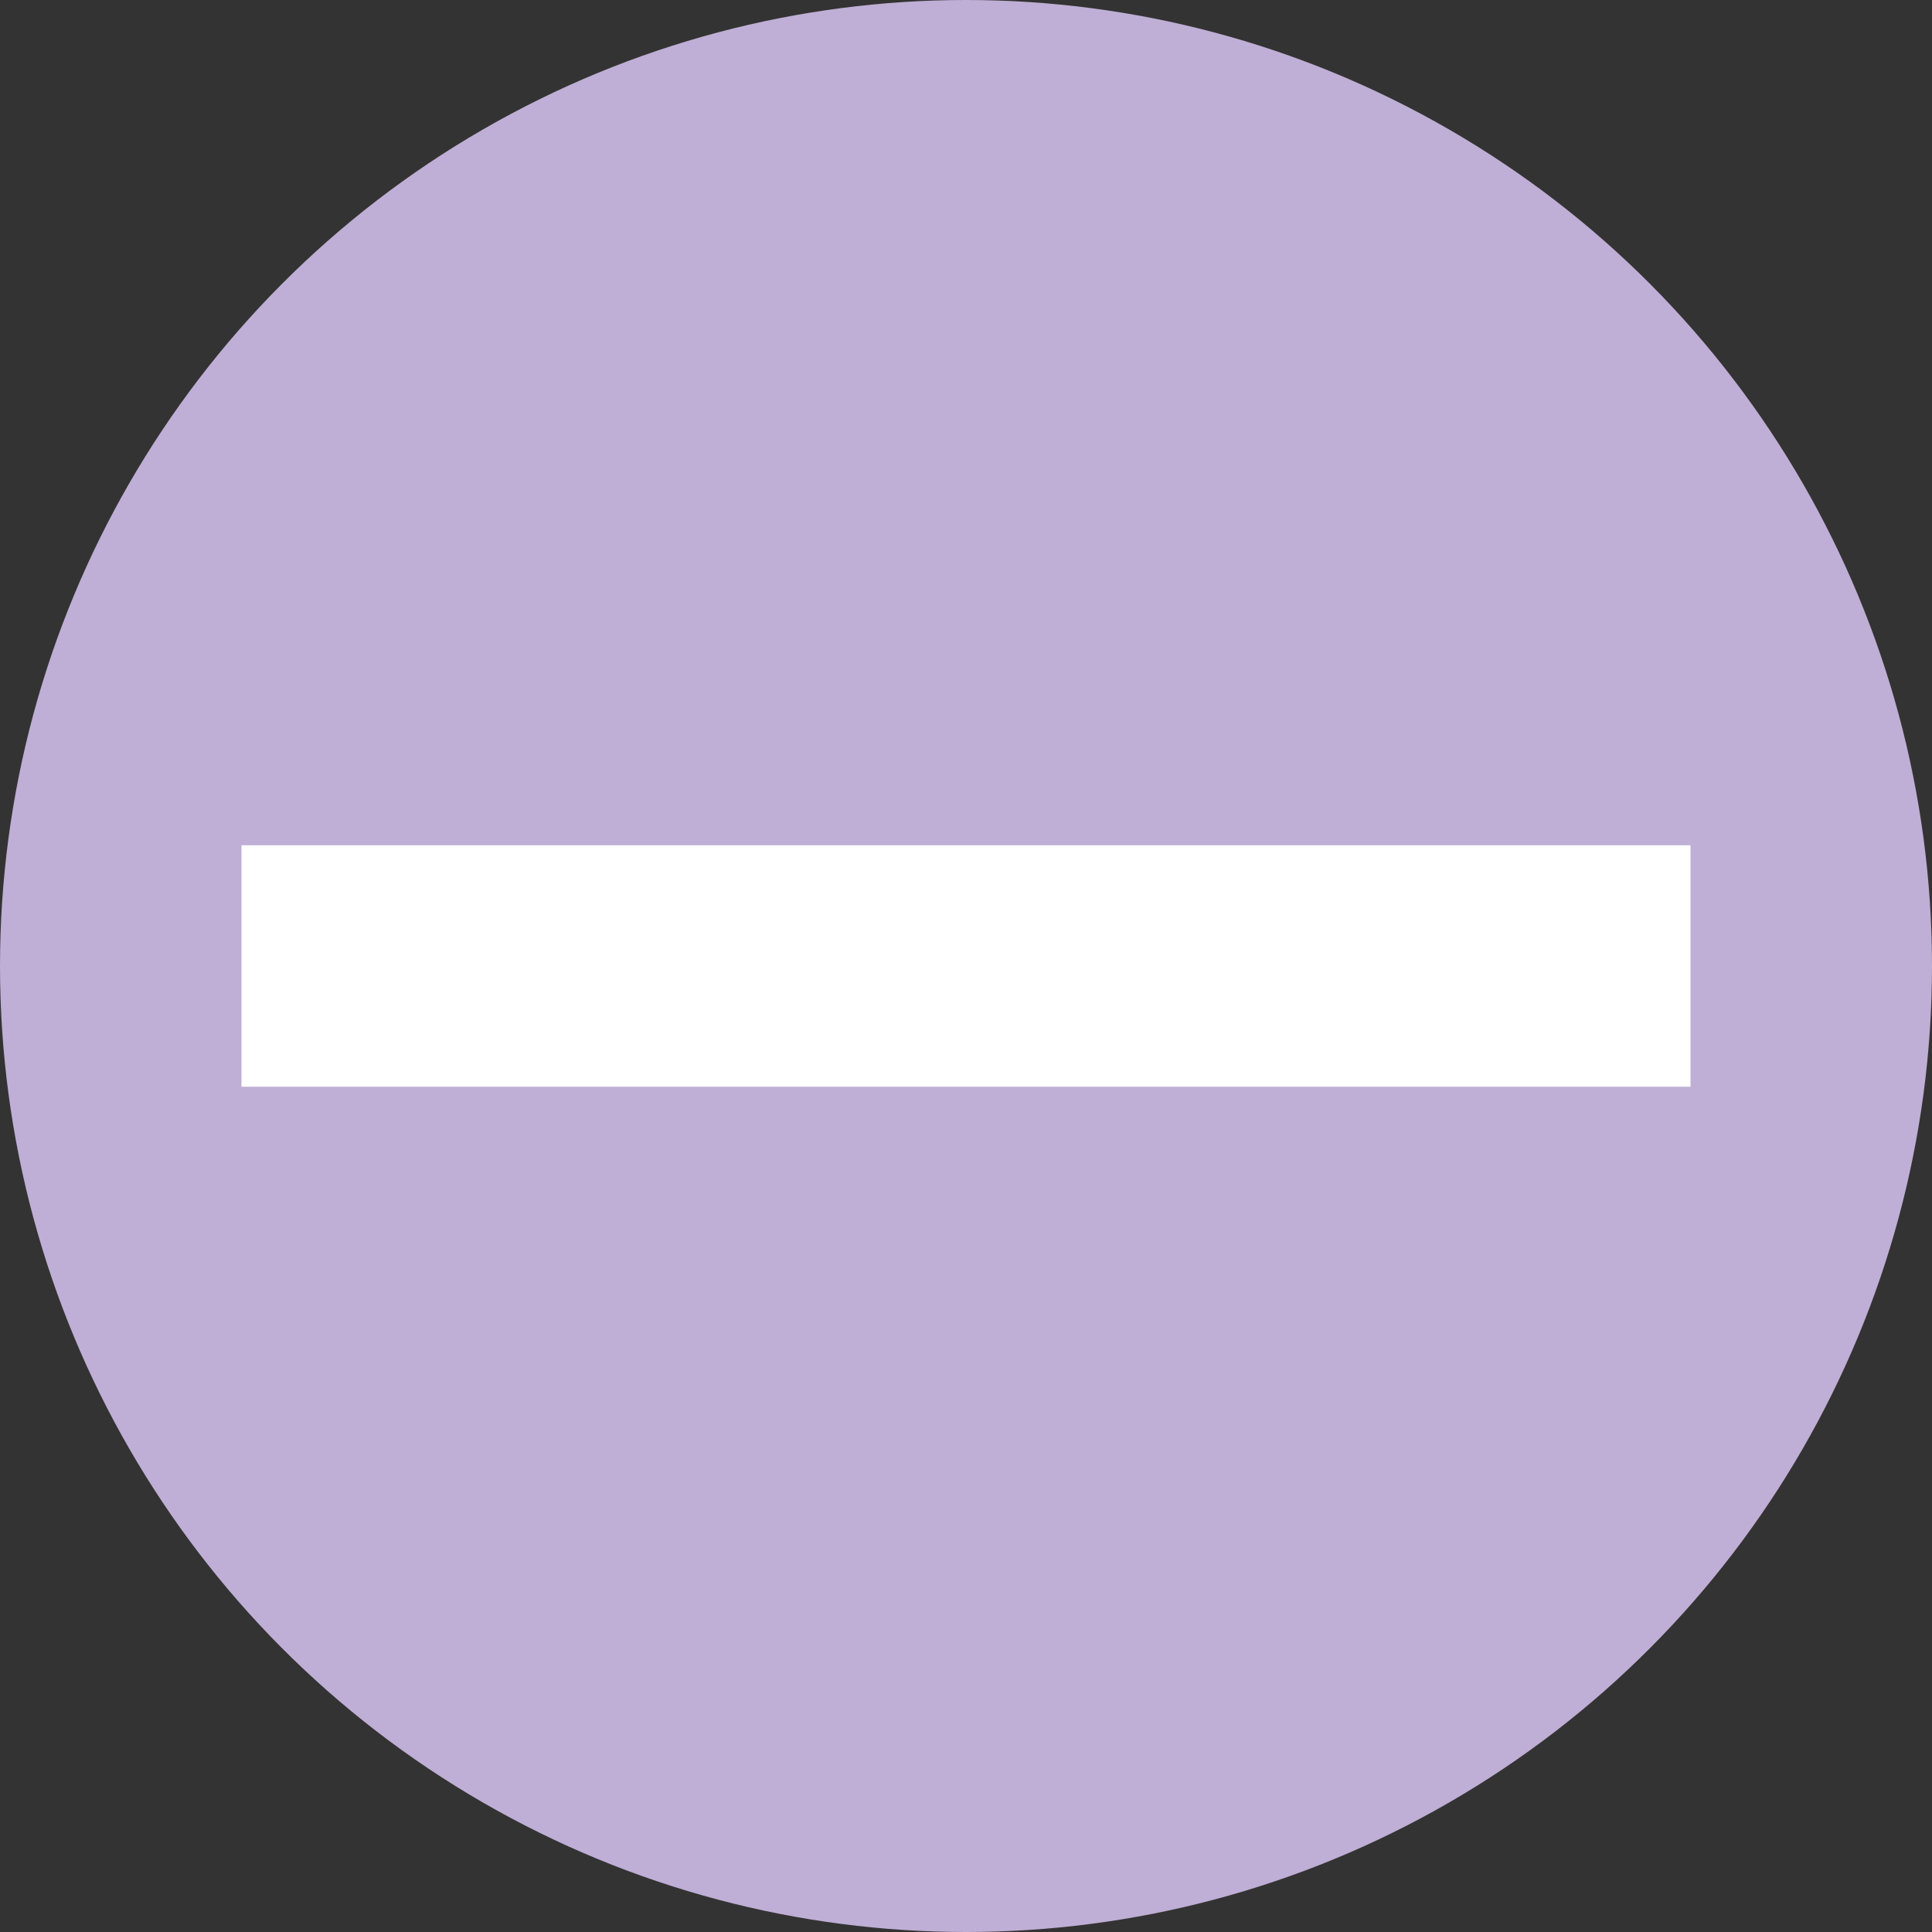
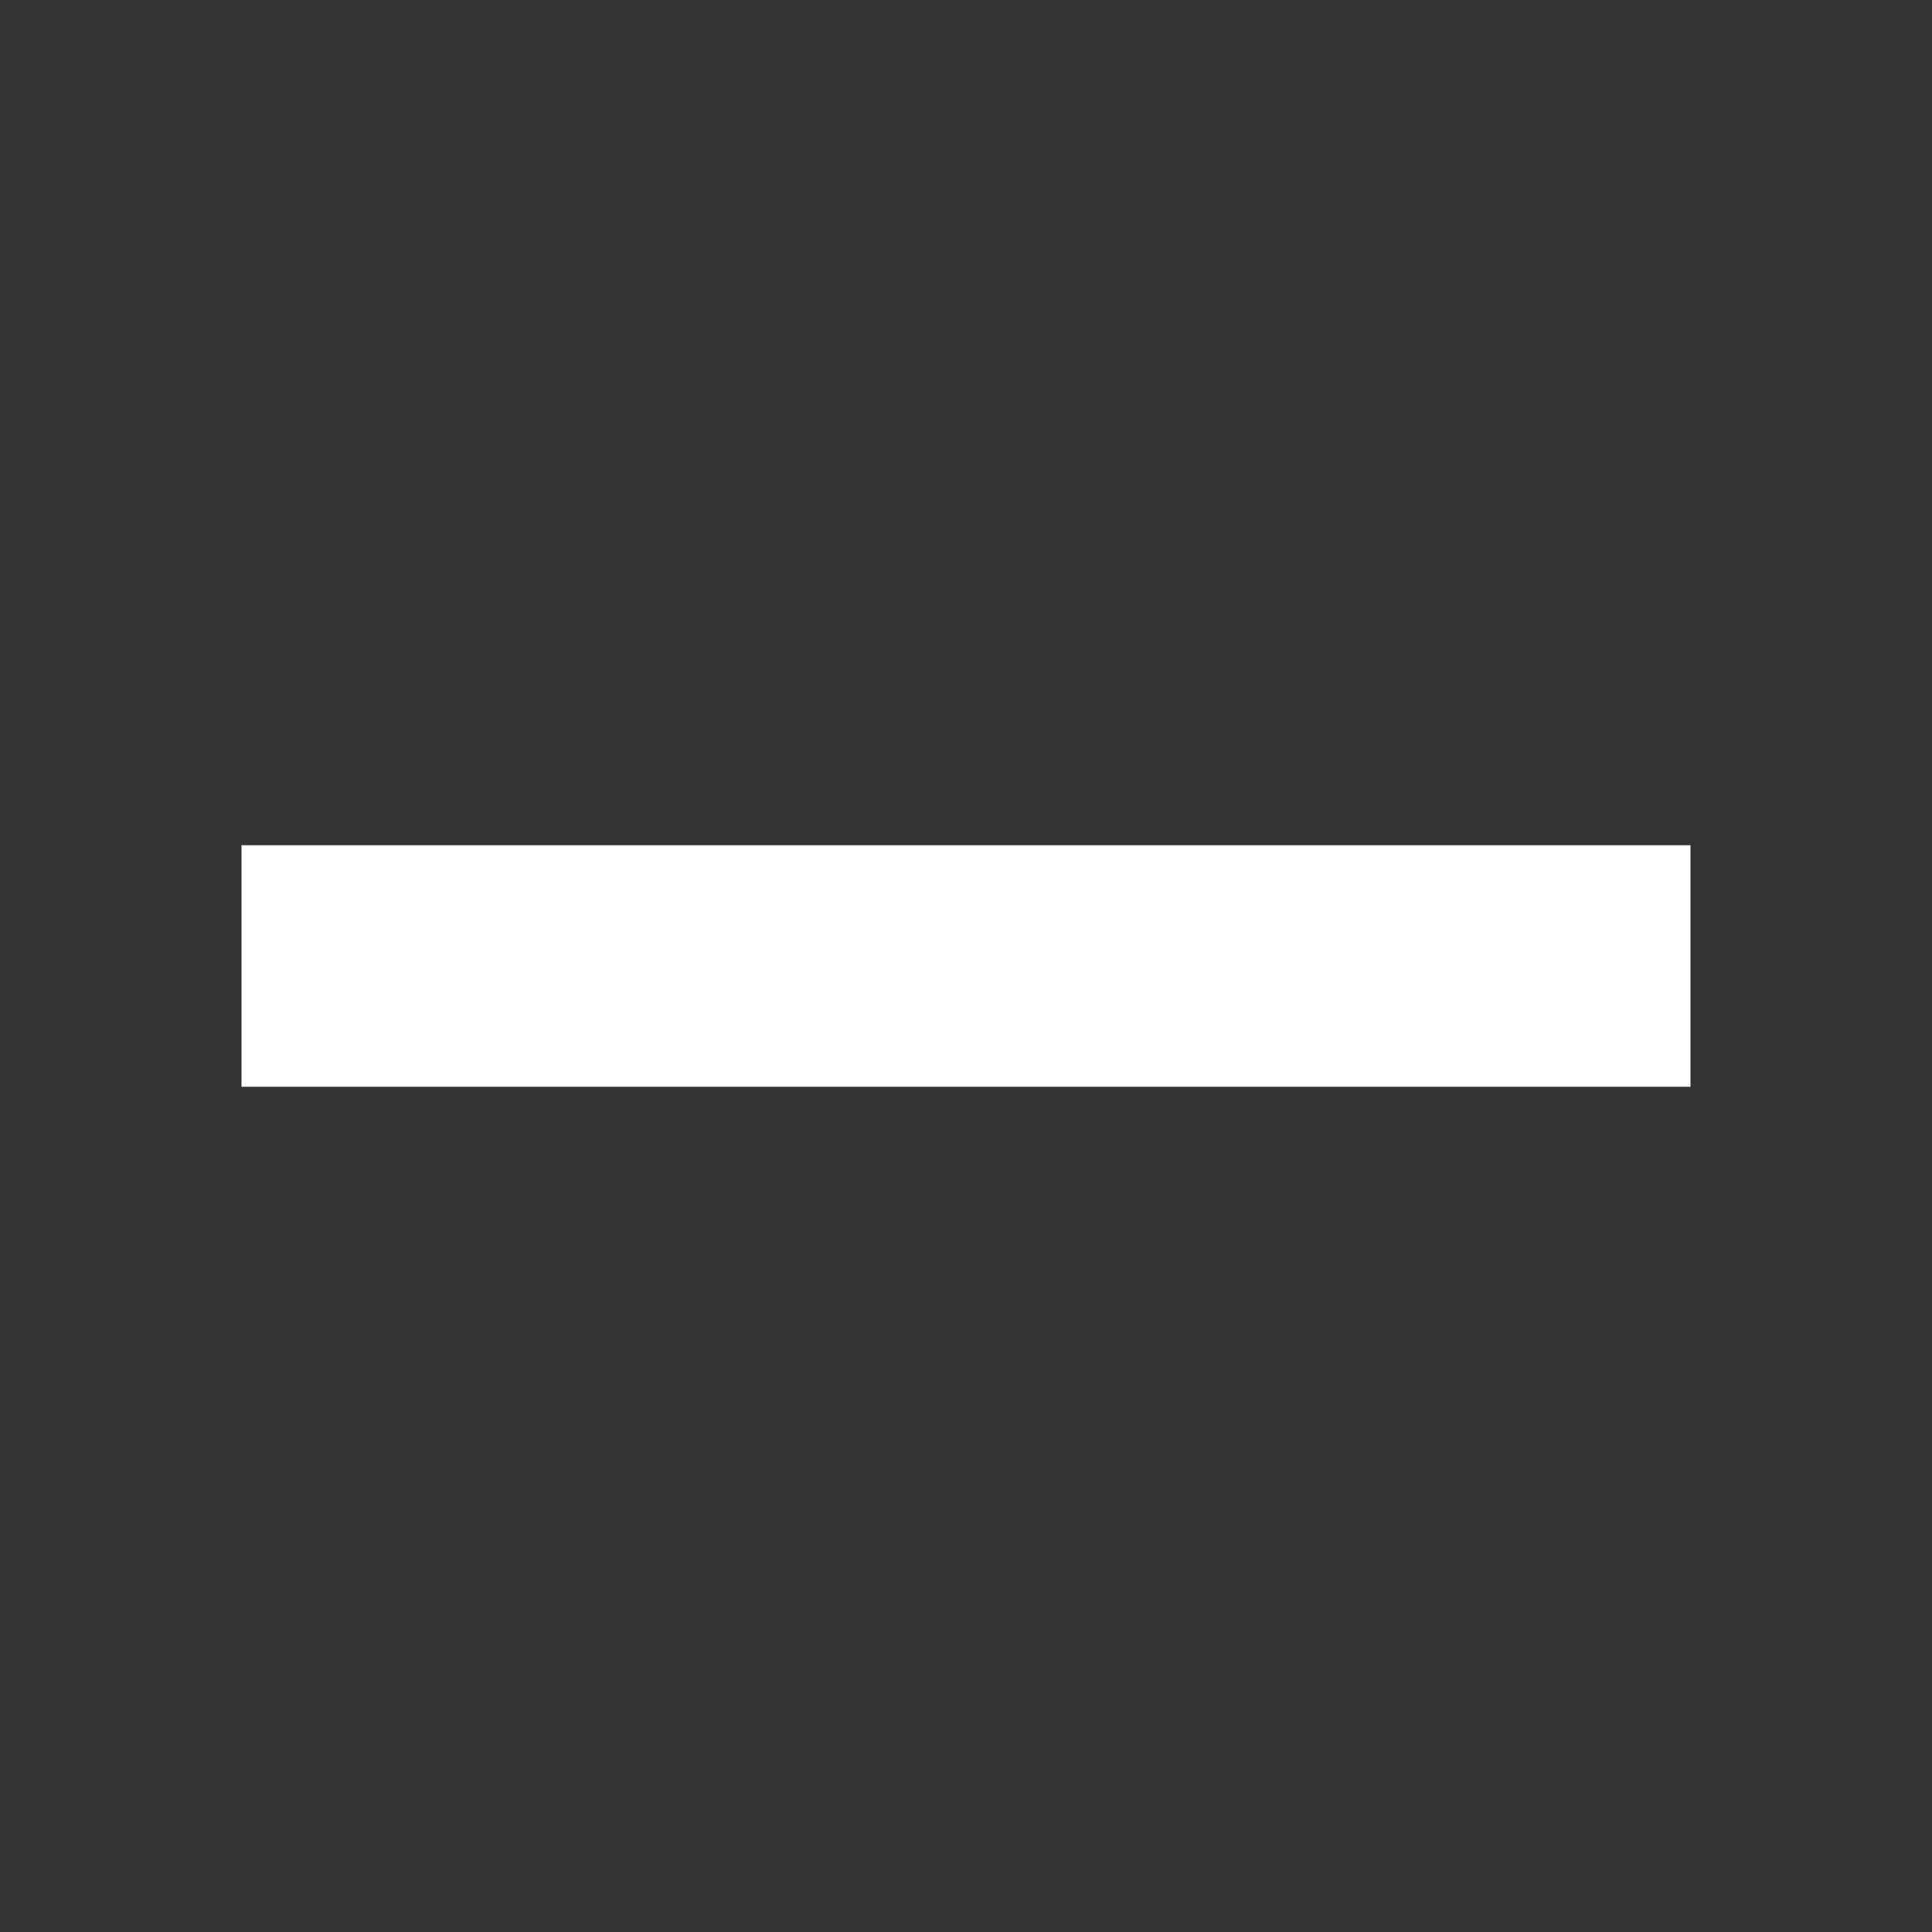
<svg xmlns="http://www.w3.org/2000/svg" width="24" height="24" fill="none">
  <rect width="100%" height="100%" fill="#333333" stroke="none" />
-   <circle cx="12" cy="12" r="12" fill="#BFAED5" />
-   <path d="M3 10.5h18v3H3v-3z" fill="#FFF" />
+   <path d="M3 10.5h18v3H3z" fill="#FFF" />
</svg>